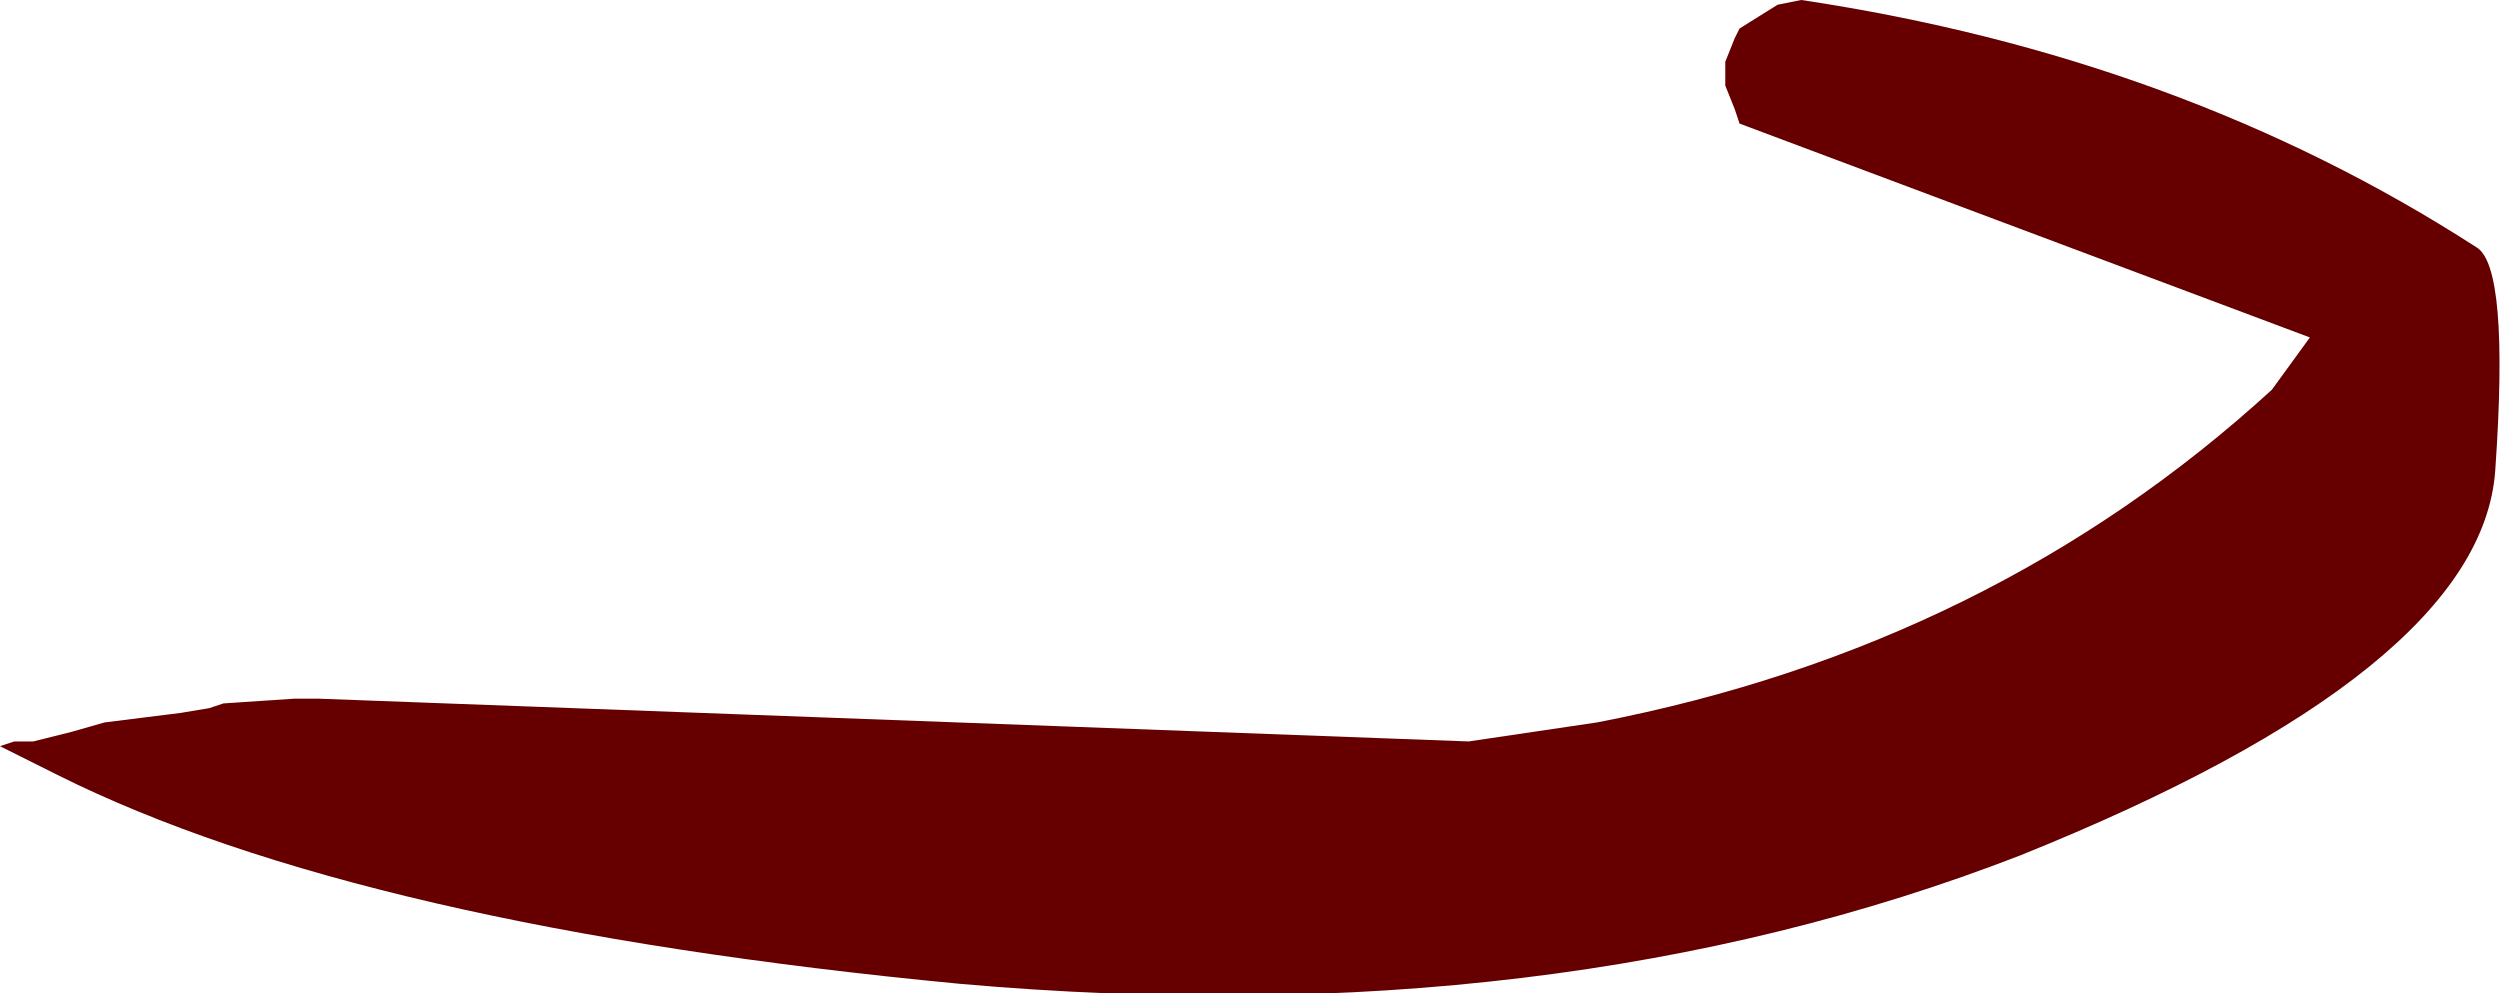
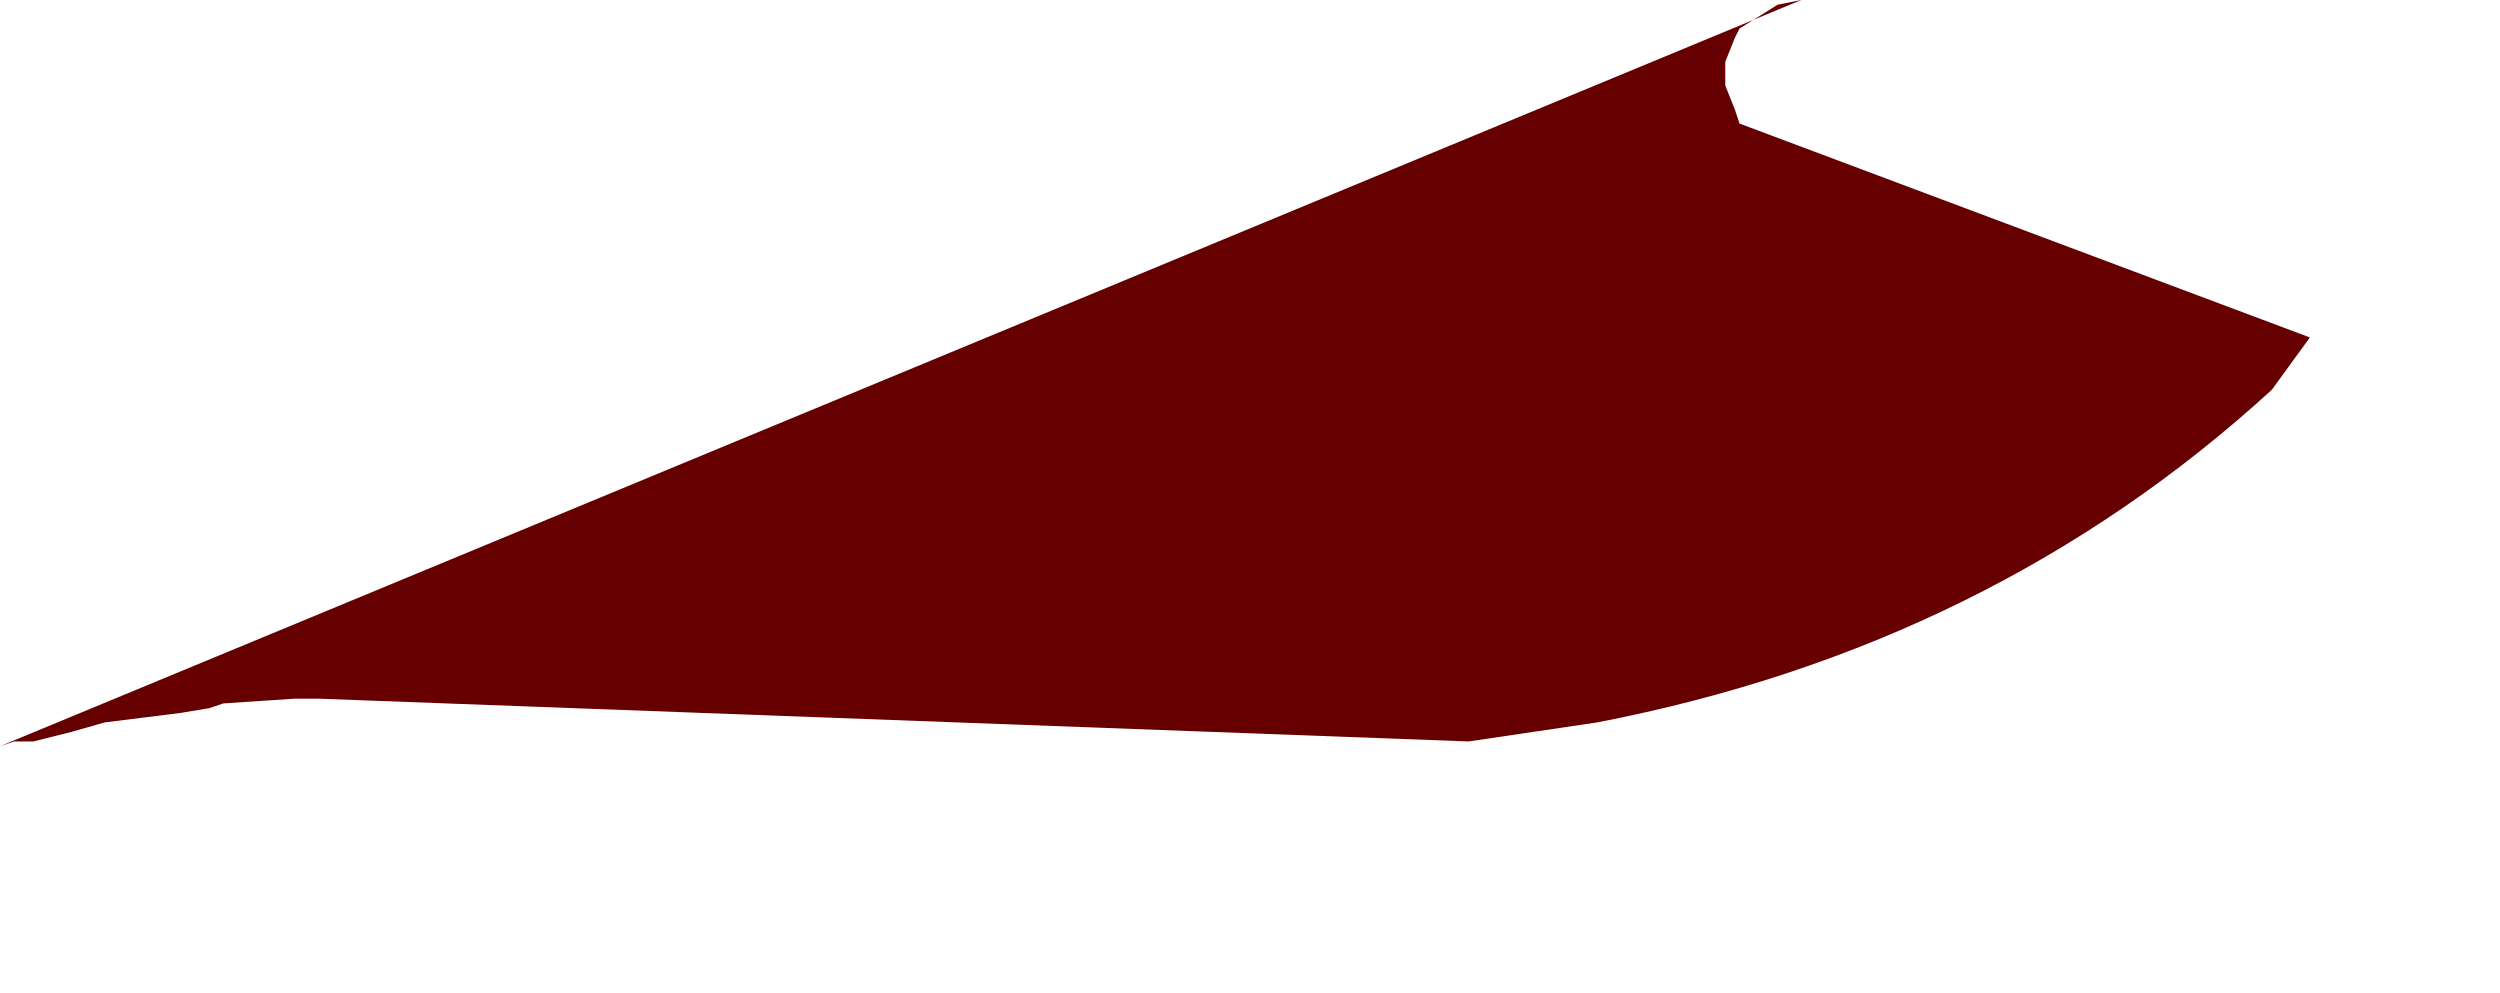
<svg xmlns="http://www.w3.org/2000/svg" height="10.45px" width="26.3px">
  <g transform="matrix(1.0, 0.0, 0.0, 1.0, 10.65, 5.5)">
-     <path d="M7.6 -5.1 L7.65 -5.2 8.05 -5.45 8.3 -5.5 Q12.3 -4.9 15.4 -2.9 15.75 -2.7 15.6 -0.55 15.45 1.55 10.6 3.5 5.7 5.4 -0.55 4.85 -6.85 4.25 -10.05 2.65 L-10.65 2.35 -10.5 2.3 -10.3 2.3 -9.9 2.2 -9.55 2.1 -8.75 2.0 -8.45 1.95 -8.3 1.9 -7.55 1.85 -7.3 1.85 4.8 2.3 6.15 2.1 Q10.3 1.3 13.25 -1.4 L13.65 -1.95 7.65 -4.2 7.6 -4.35 7.5 -4.6 7.5 -4.85 7.6 -5.1" fill="#660000" fill-rule="evenodd" stroke="none" />
+     <path d="M7.6 -5.1 L7.65 -5.2 8.05 -5.45 8.3 -5.5 L-10.65 2.35 -10.5 2.3 -10.3 2.3 -9.9 2.2 -9.55 2.1 -8.75 2.0 -8.45 1.95 -8.3 1.9 -7.55 1.85 -7.3 1.85 4.8 2.3 6.15 2.1 Q10.3 1.3 13.25 -1.4 L13.65 -1.95 7.65 -4.2 7.6 -4.35 7.5 -4.6 7.5 -4.85 7.6 -5.1" fill="#660000" fill-rule="evenodd" stroke="none" />
  </g>
</svg>